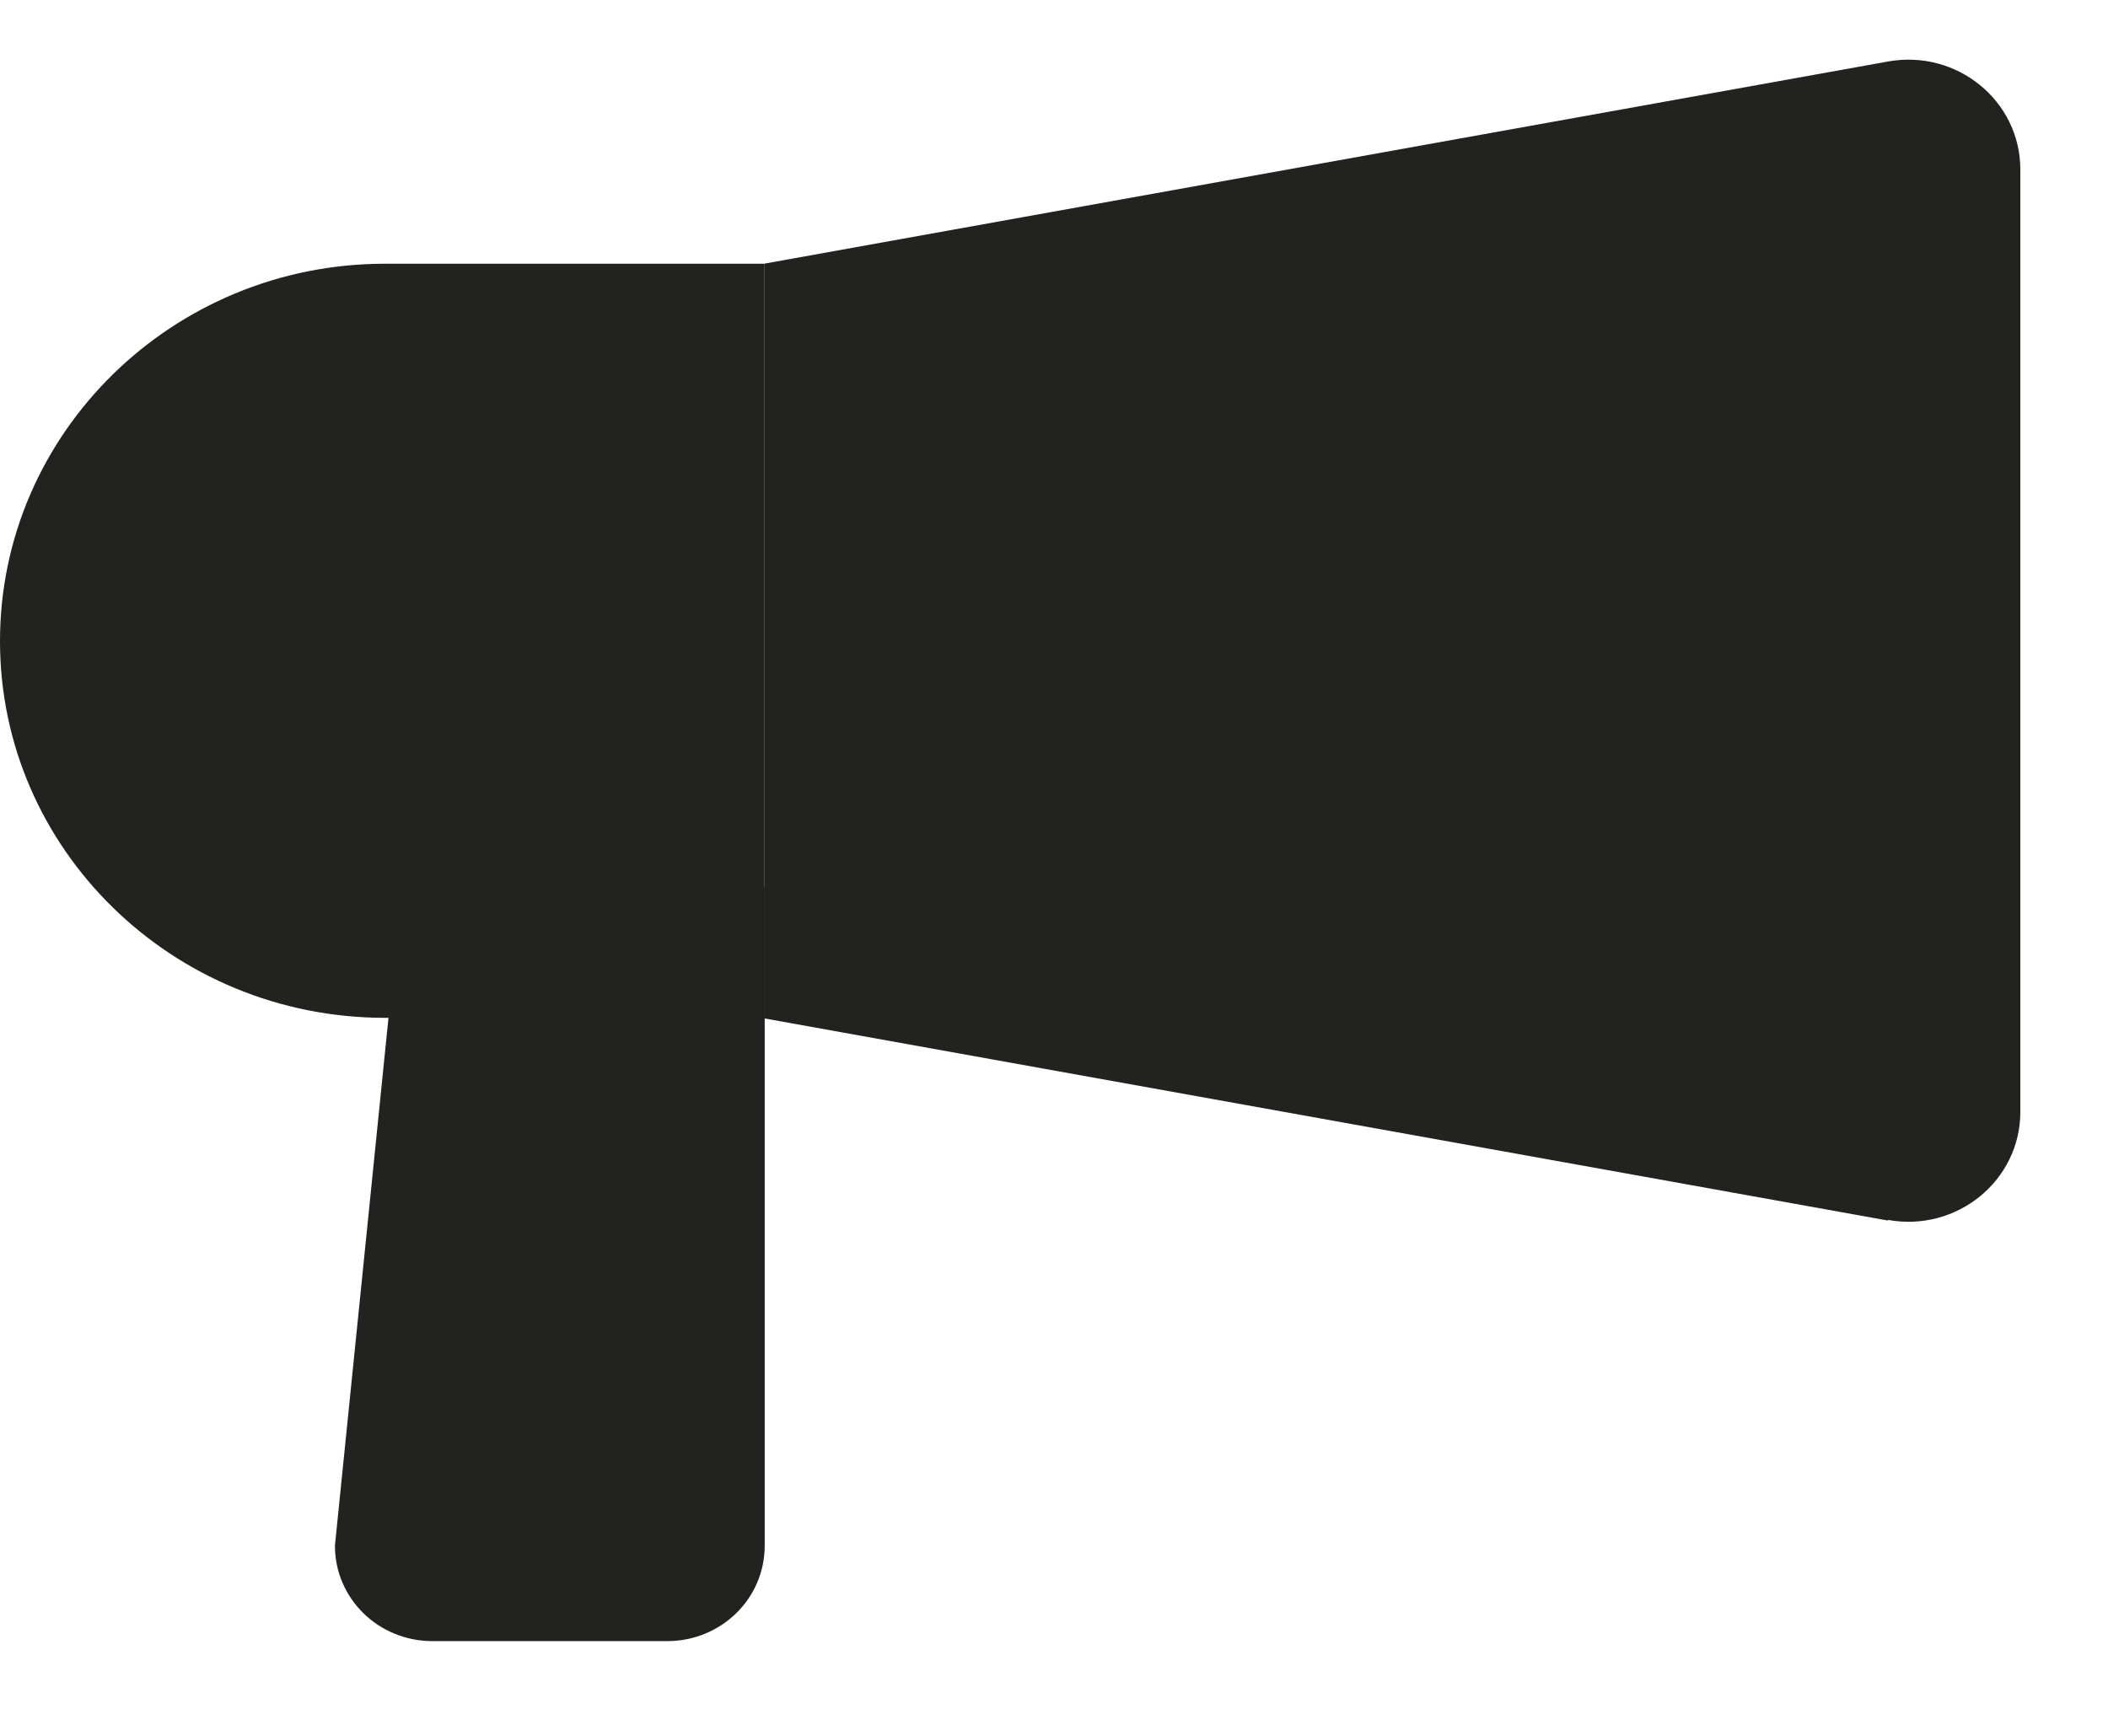
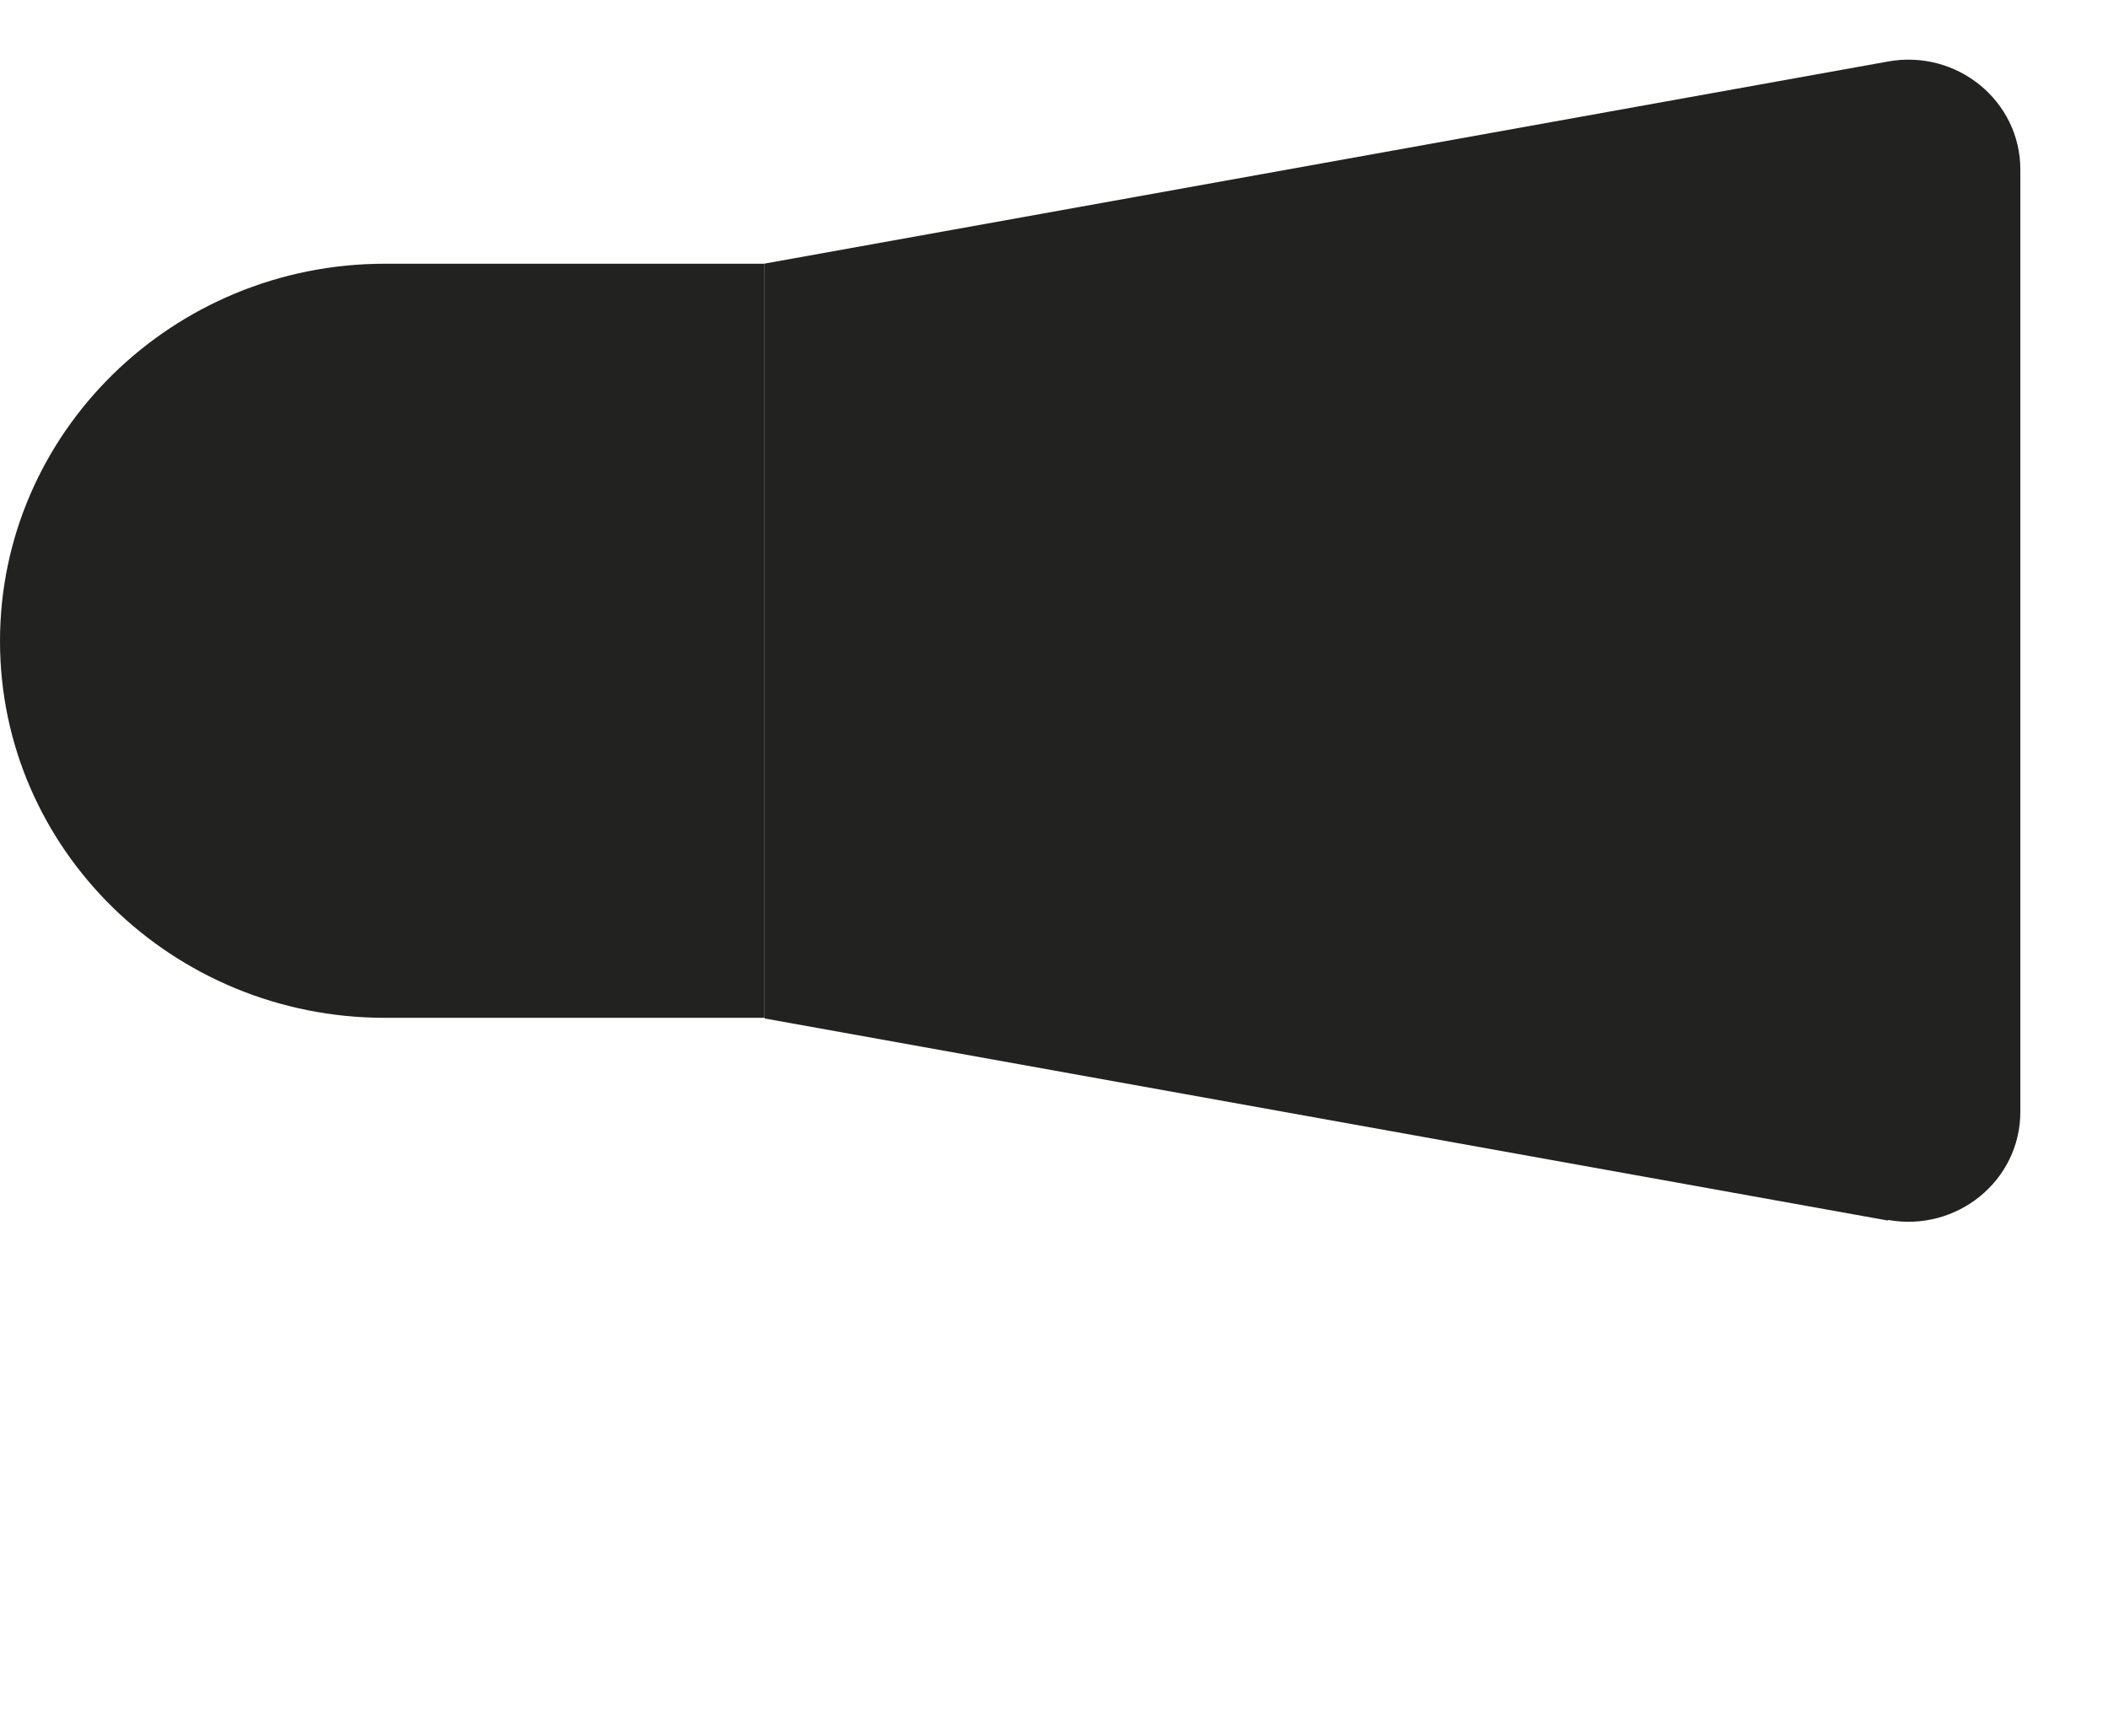
<svg xmlns="http://www.w3.org/2000/svg" width="17" height="14" viewBox="0 0 17 14" fill="none">
  <path d="M15.226 9.844L6.166 8.214V2.126L15.226 0.496C15.781 0.396 16.293 0.813 16.293 1.367V8.968C16.293 9.522 15.781 9.939 15.226 9.839V9.844Z" fill="#222221" />
  <path d="M3.105 2.127H6.166V8.209H3.105C1.391 8.209 0 6.848 0 5.171C0 3.493 1.391 2.127 3.105 2.127Z" fill="#222221" />
-   <path d="M5.38 13.236H3.488C3.052 13.236 2.701 12.893 2.701 12.466L3.24 7.154H6.167V12.466C6.167 12.893 5.816 13.236 5.38 13.236Z" fill="#222221" />
</svg>